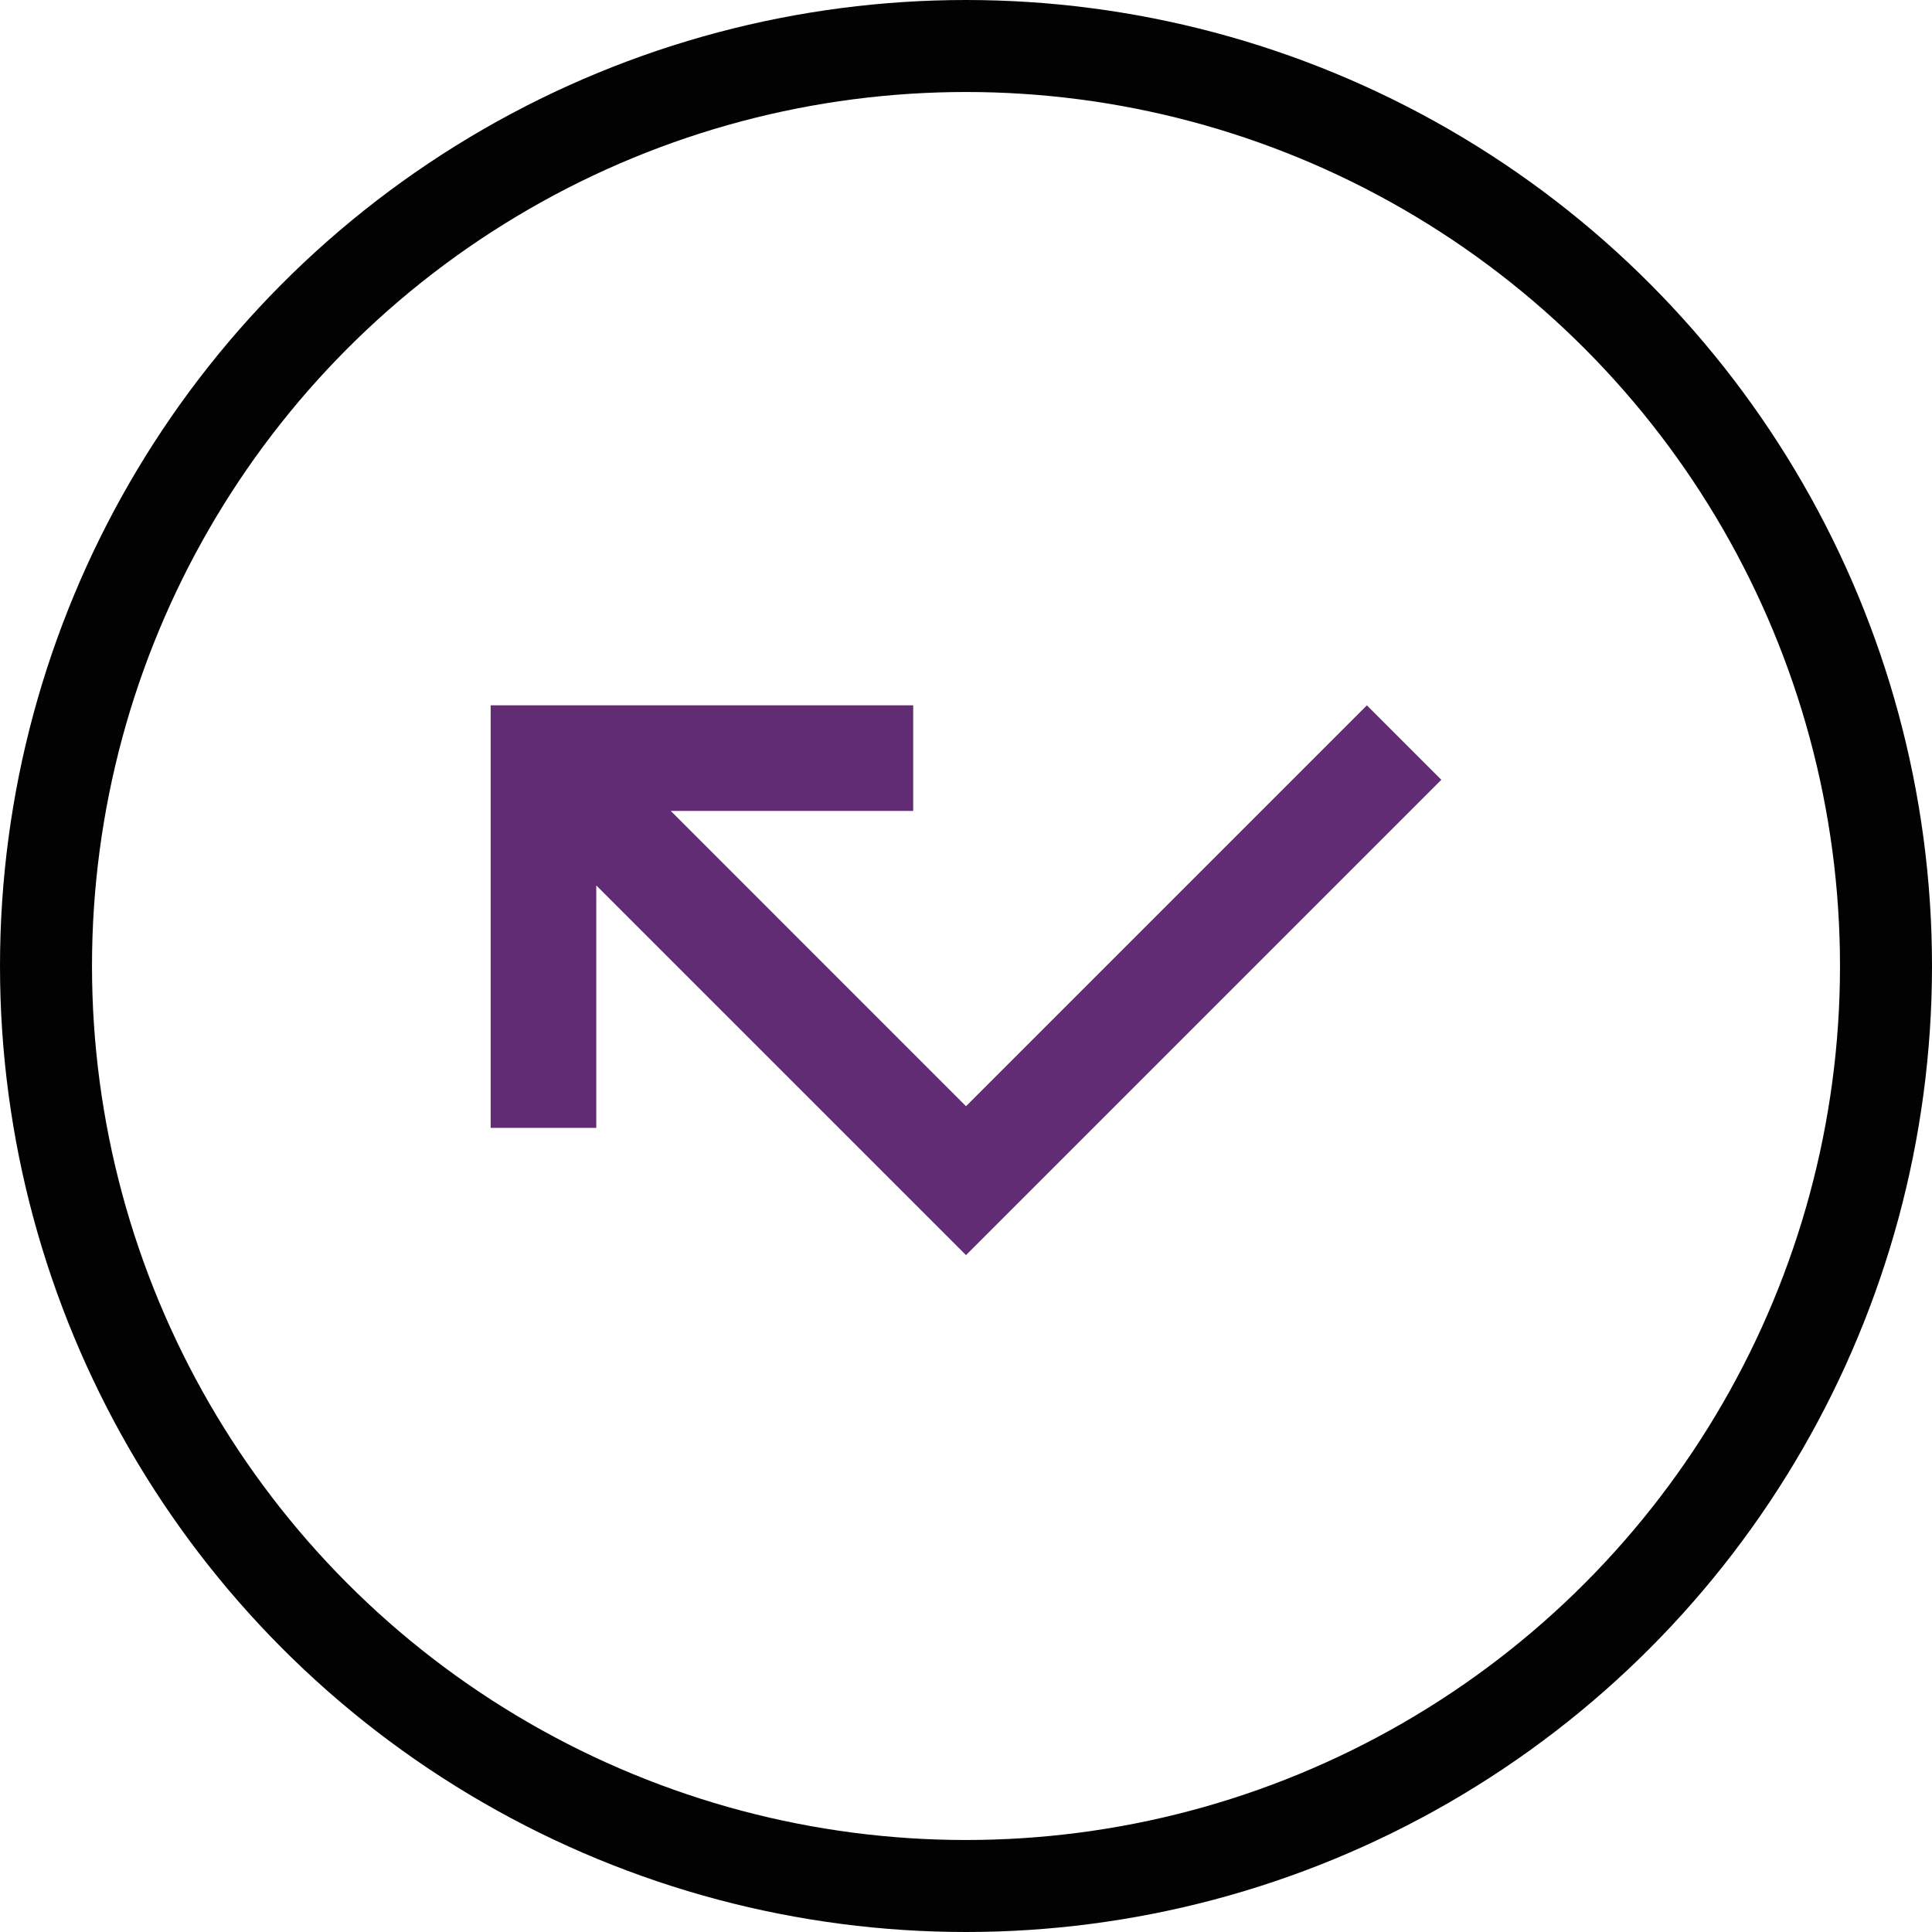
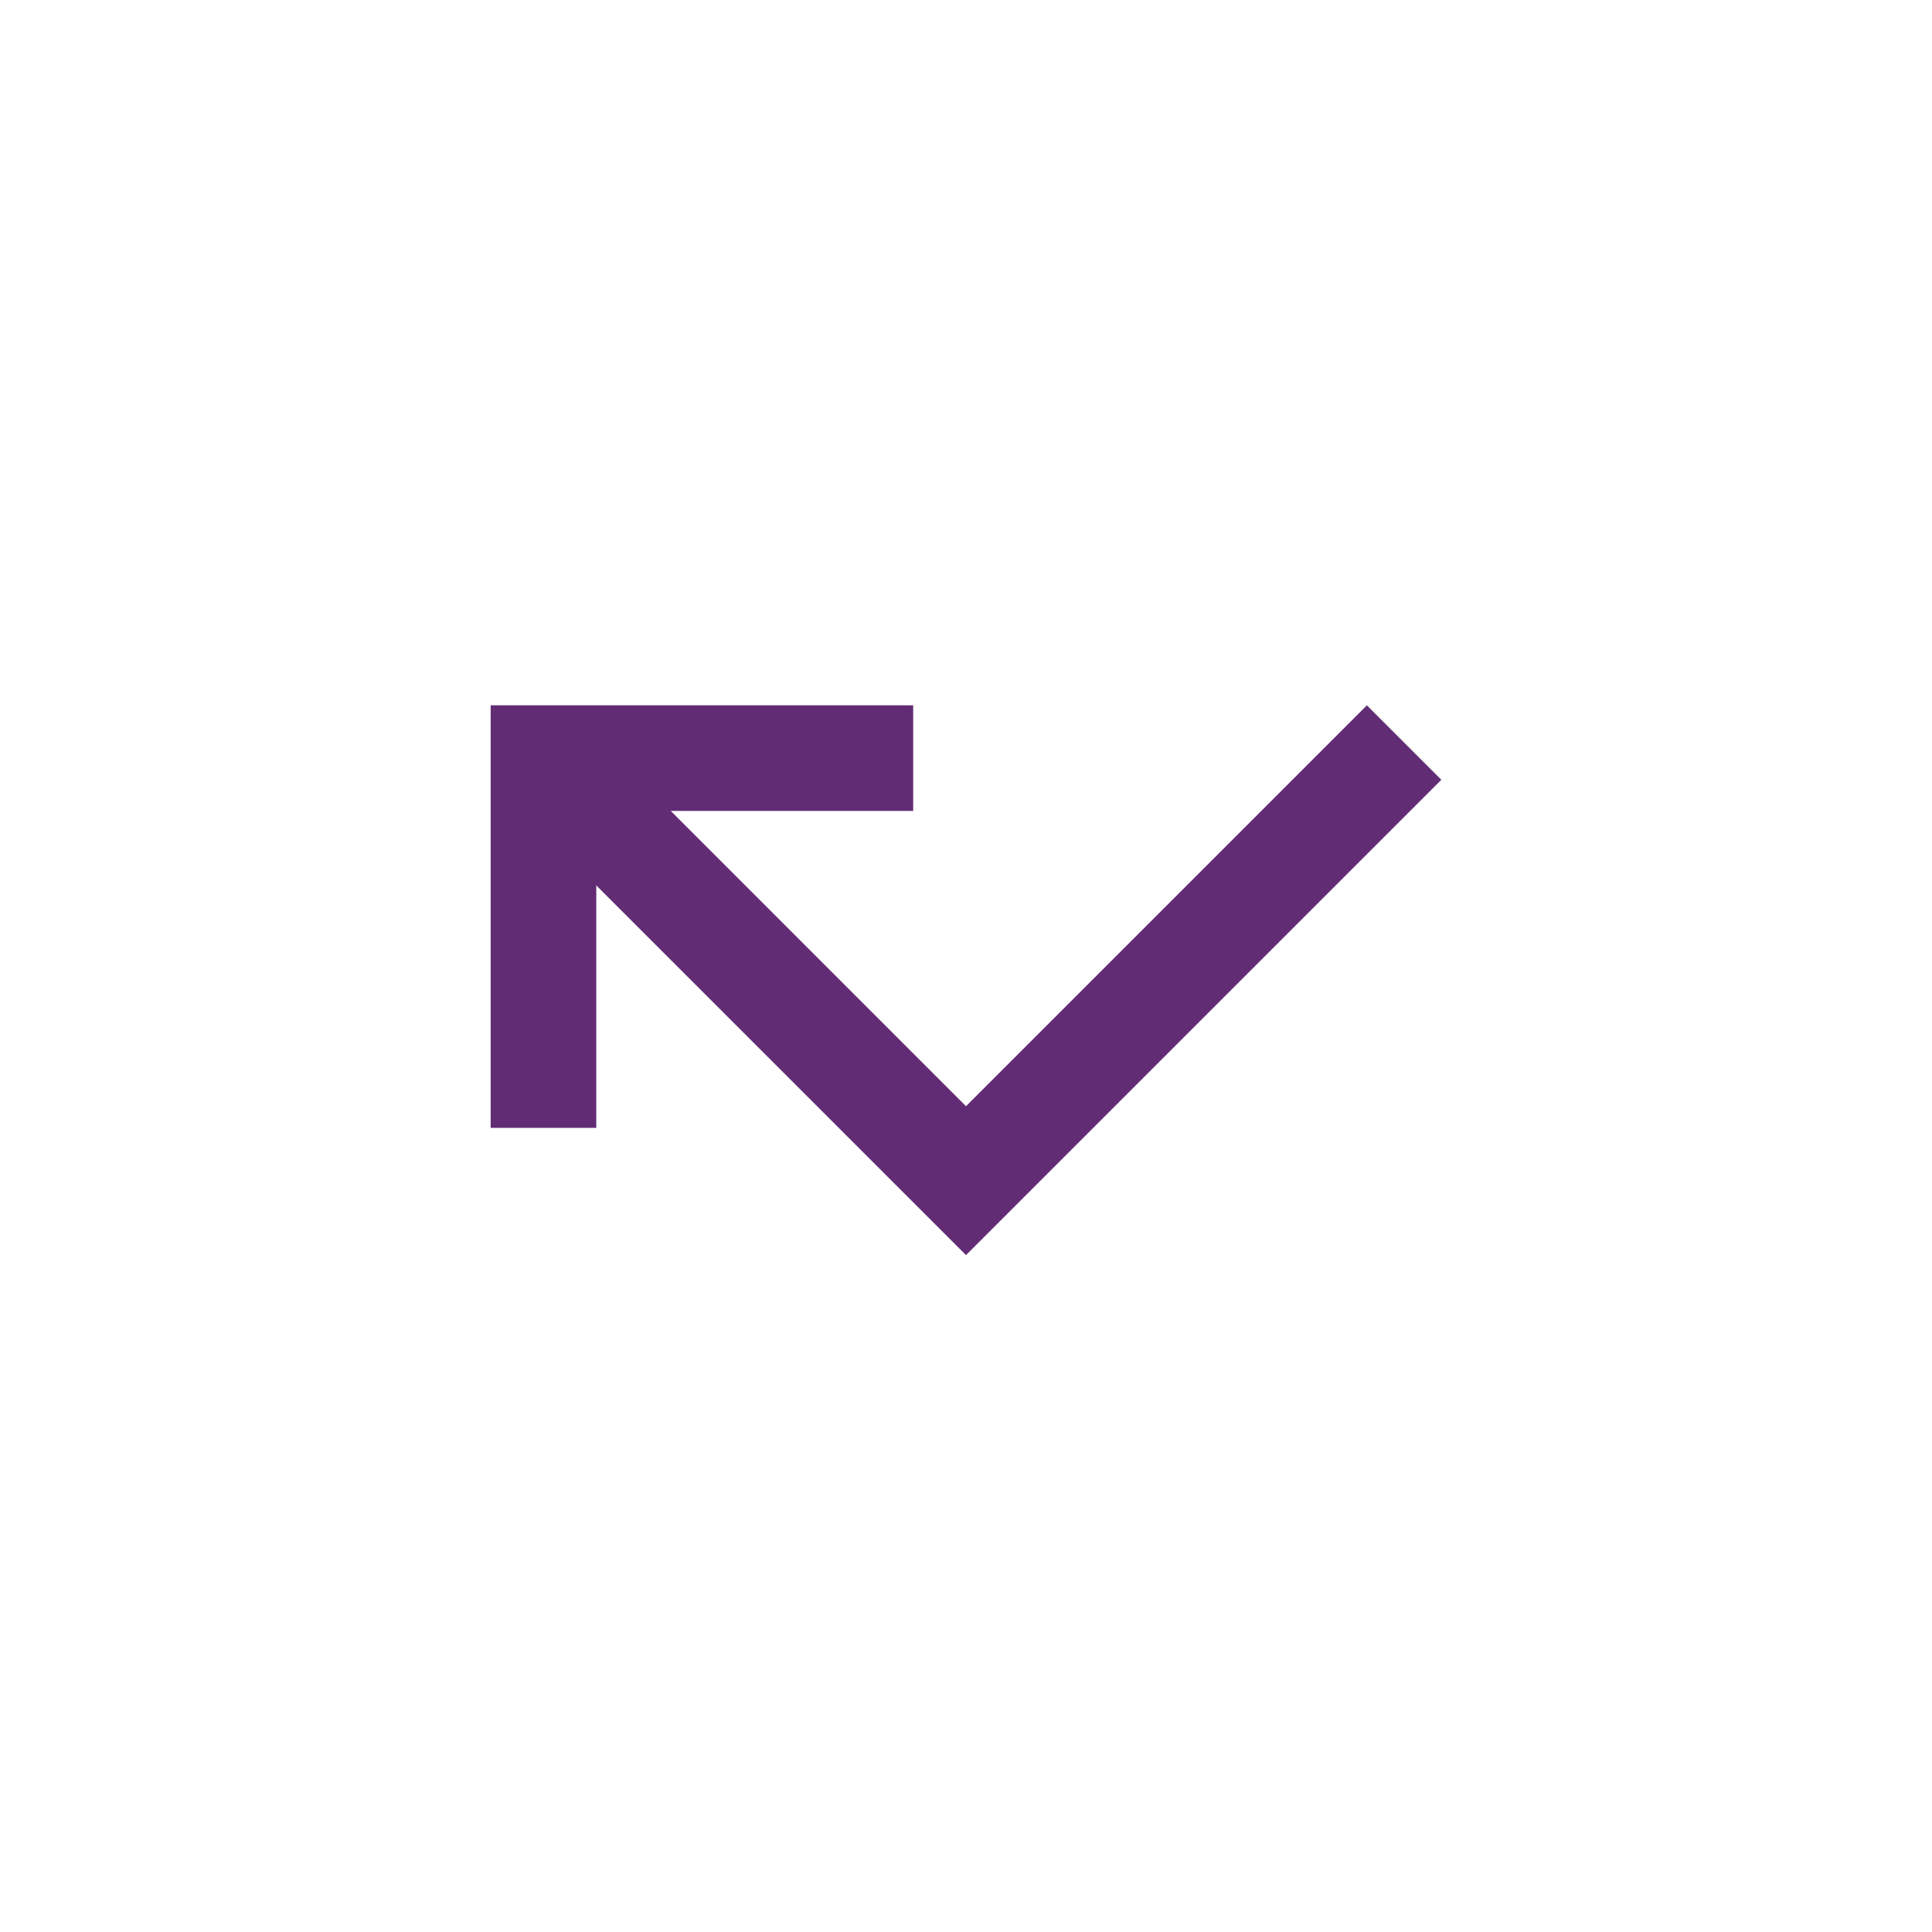
<svg xmlns="http://www.w3.org/2000/svg" width="63" height="63" viewBox="0 0 63 63" fill="none">
  <path d="M44.572 23L31.5 36.072L21.873 26.444H29.778V23H16V36.778H19.444V28.873L31.5 40.928L47 25.428L44.572 23Z" fill="#622C75" />
-   <circle cx="31.5" cy="31.5" r="30" stroke="#020202" stroke-width="3" />
</svg>